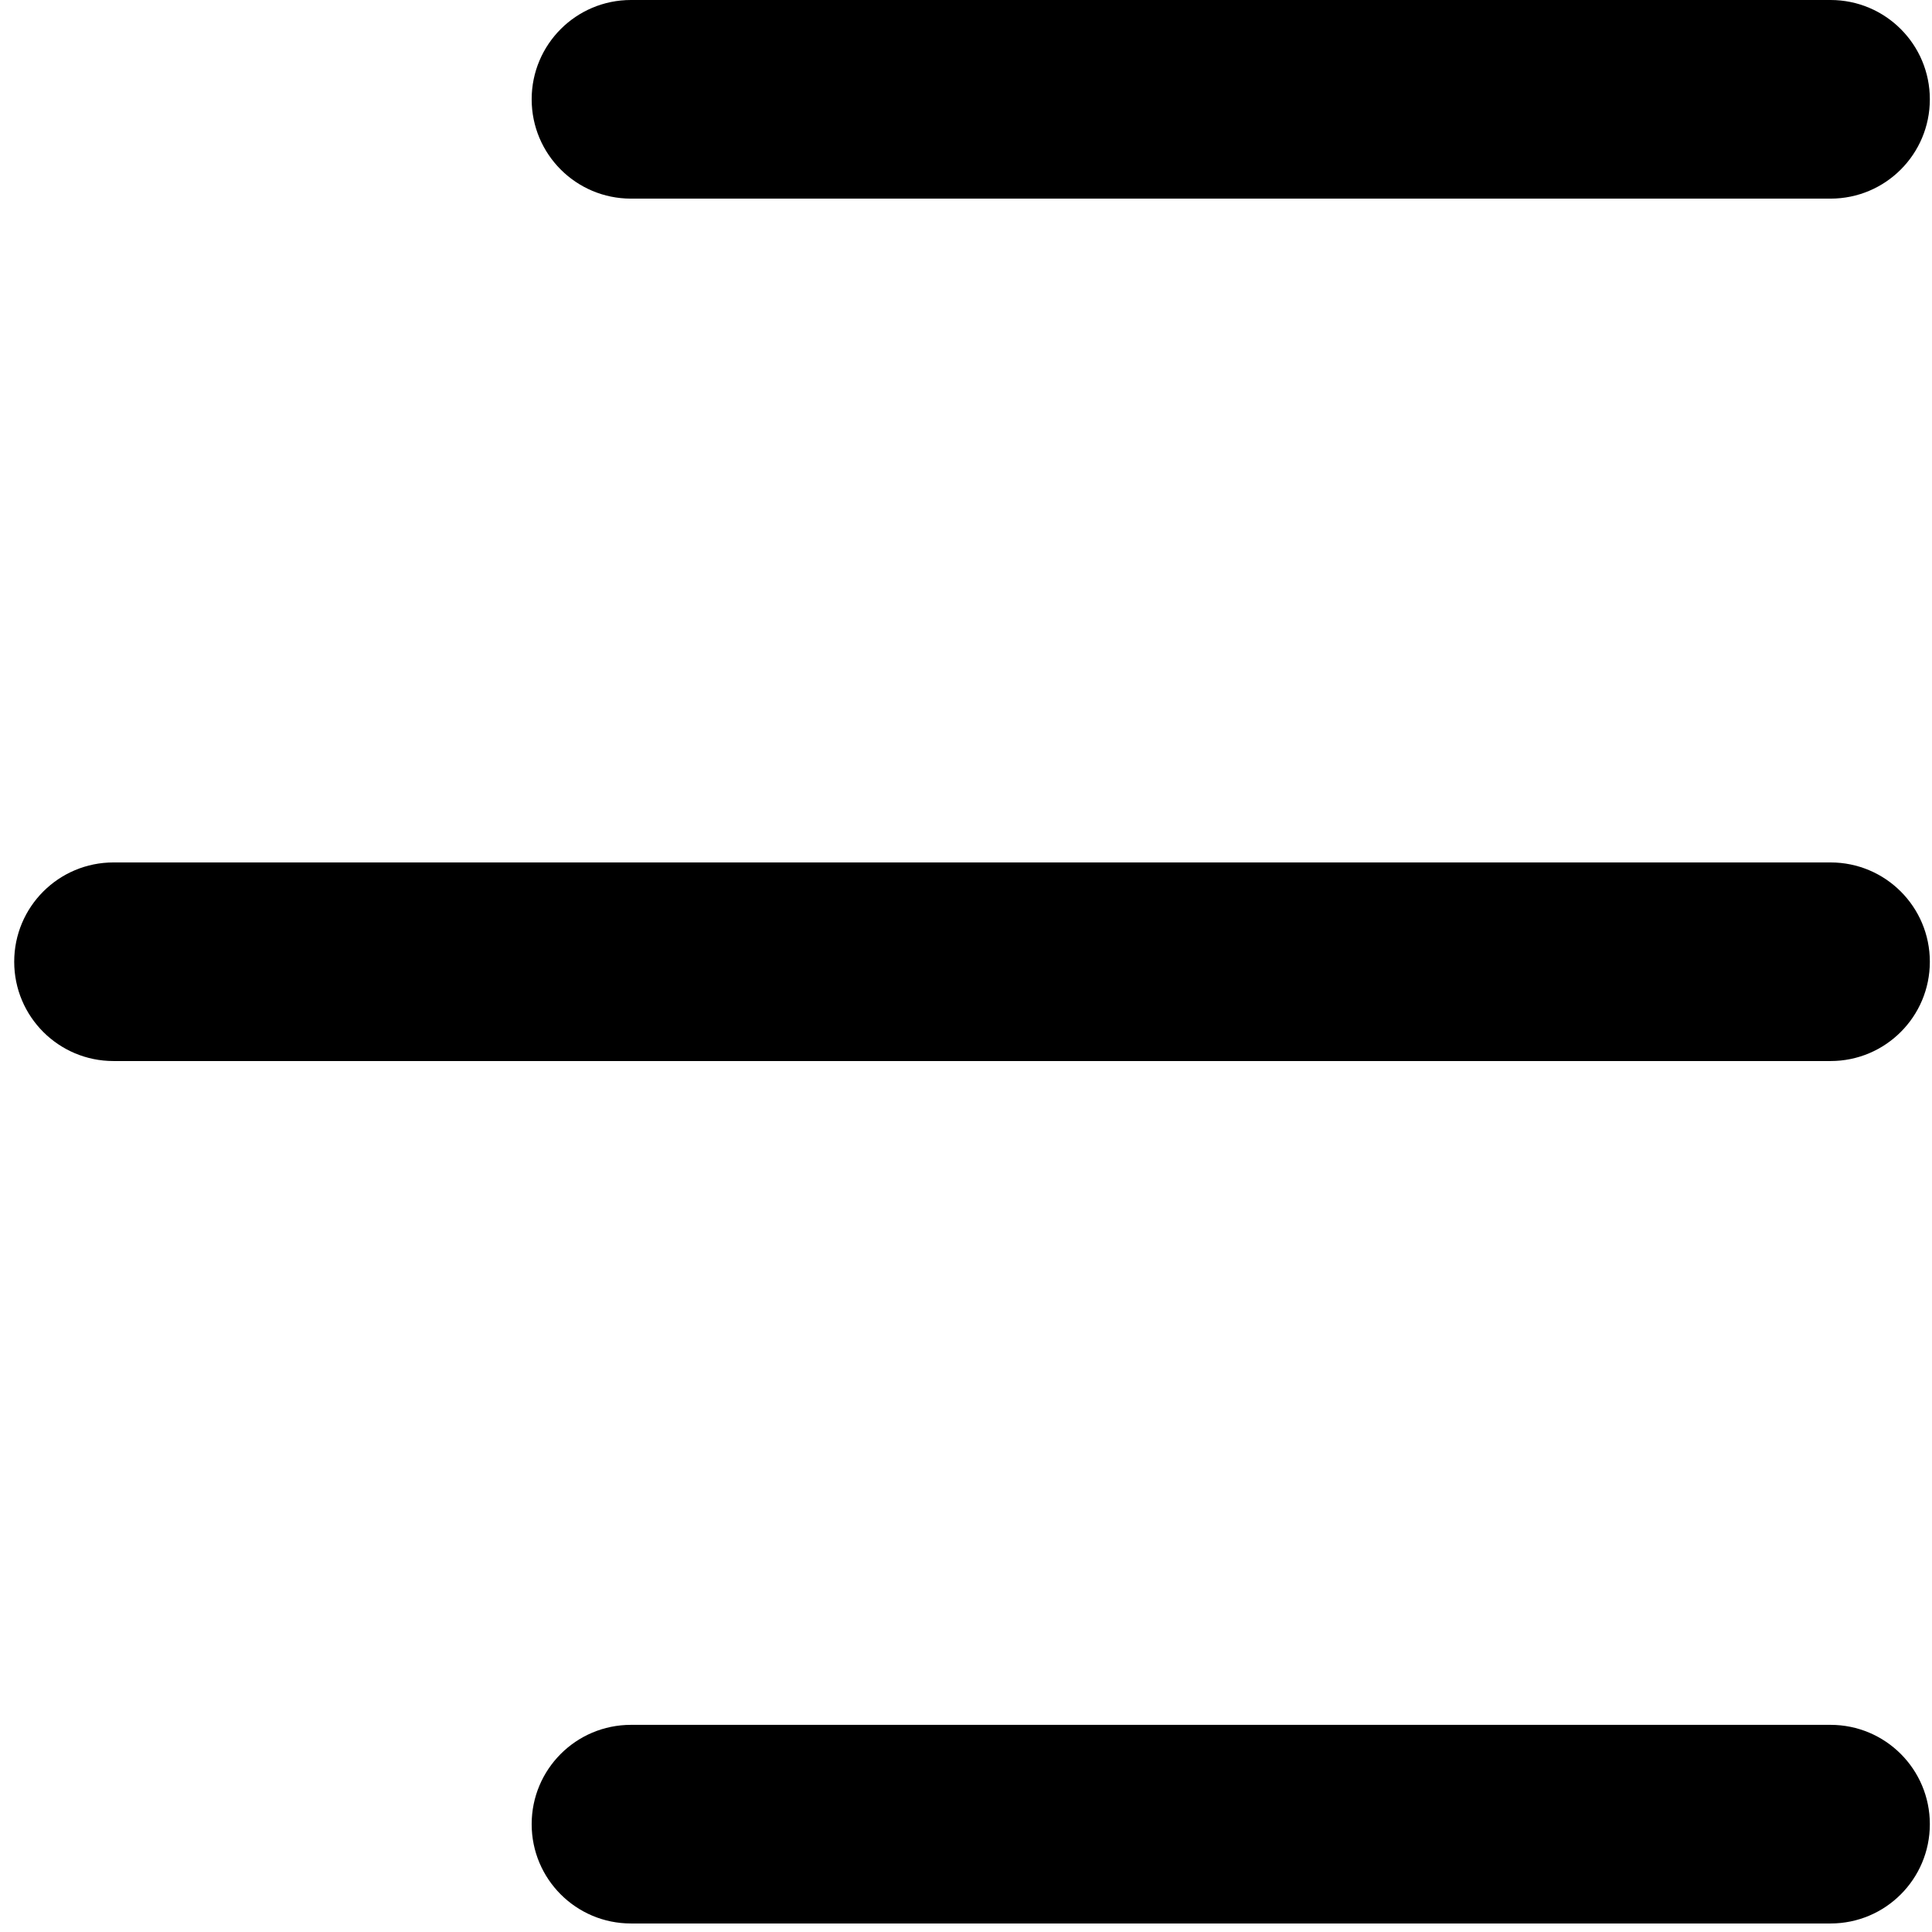
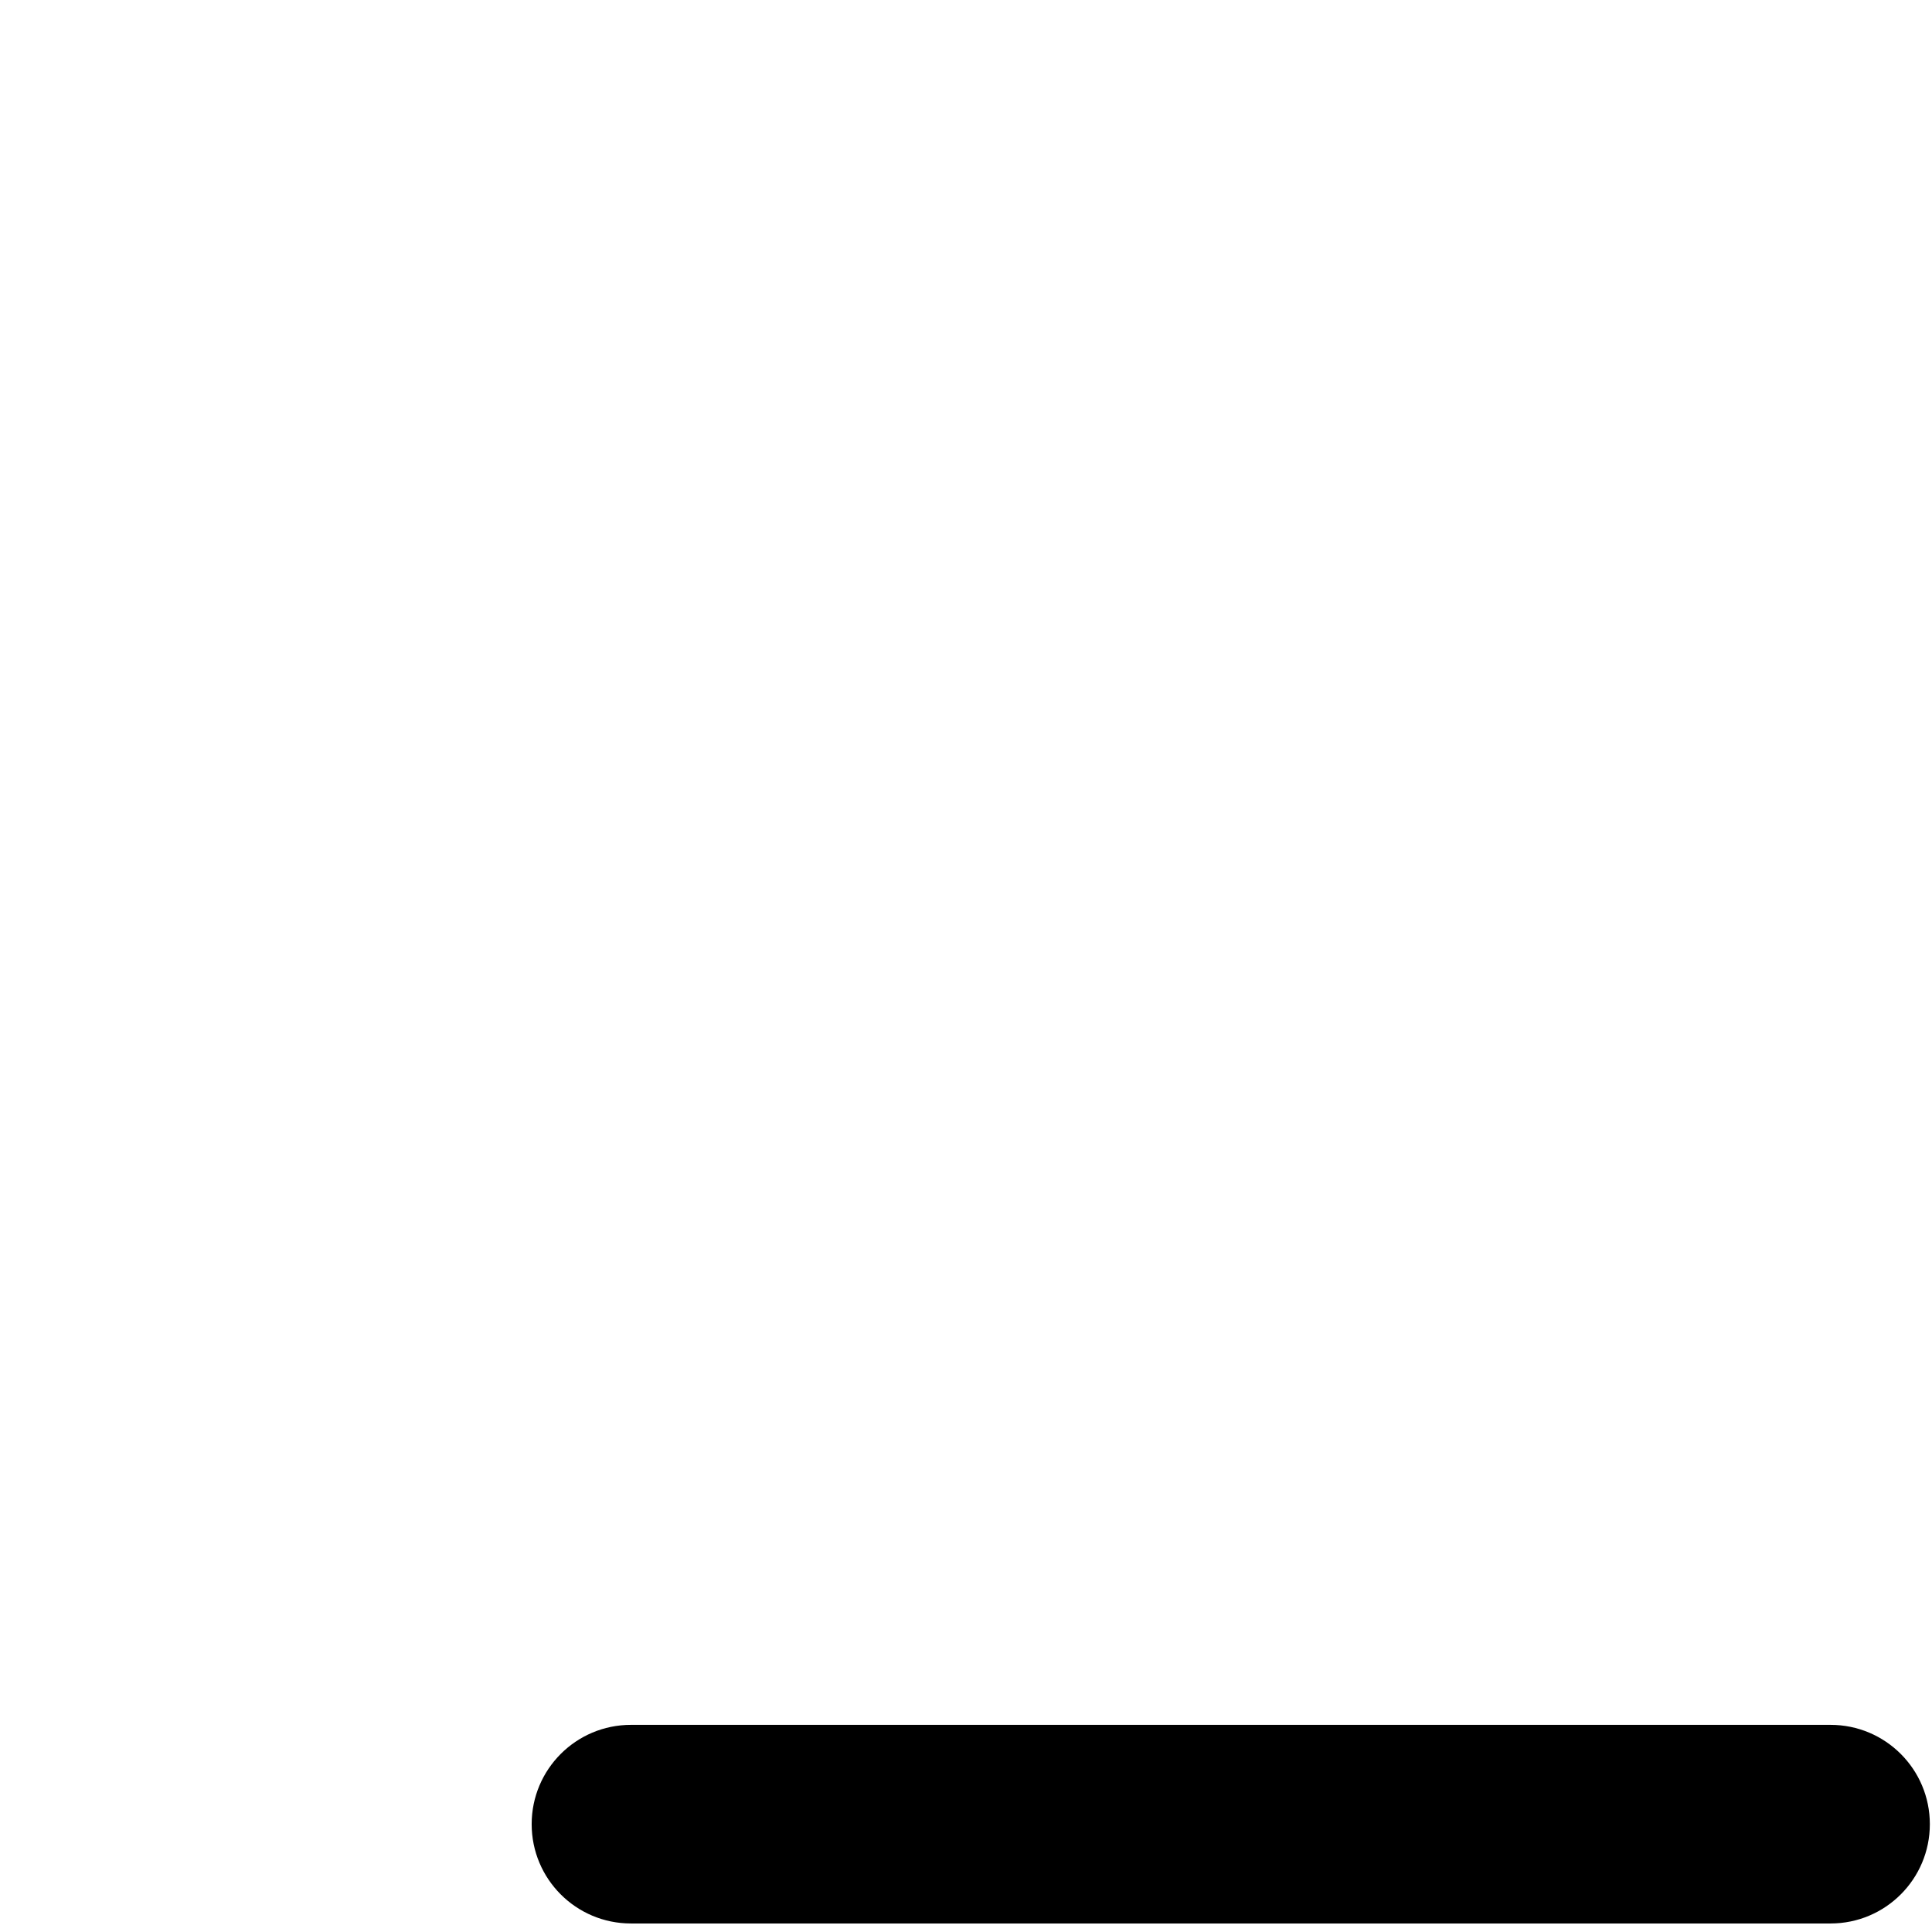
<svg xmlns="http://www.w3.org/2000/svg" width="68" height="68" viewBox="0 0 68 68" fill="none">
  <path d="M22.208 60.709H64.429C66.36 60.709 67.924 62.273 67.924 64.205C67.924 66.136 66.36 67.7 64.429 67.7H22.208C20.276 67.7 18.713 66.136 18.713 64.205C18.713 62.273 20.276 60.709 22.208 60.709Z" fill="black" />
-   <path d="M3.995 30.355H64.429C66.36 30.355 67.924 31.918 67.924 33.85C67.924 35.782 66.36 37.345 64.429 37.345H3.995C2.064 37.345 0.5 35.782 0.5 33.85C0.5 31.918 2.064 30.355 3.995 30.355Z" fill="black" />
-   <path d="M22.208 0H64.429C66.36 0 67.924 1.564 67.924 3.495C67.924 5.427 66.36 6.991 64.429 6.991H22.208C20.276 6.991 18.713 5.427 18.713 3.495C18.713 1.564 20.276 0 22.208 0Z" fill="black" />
</svg>